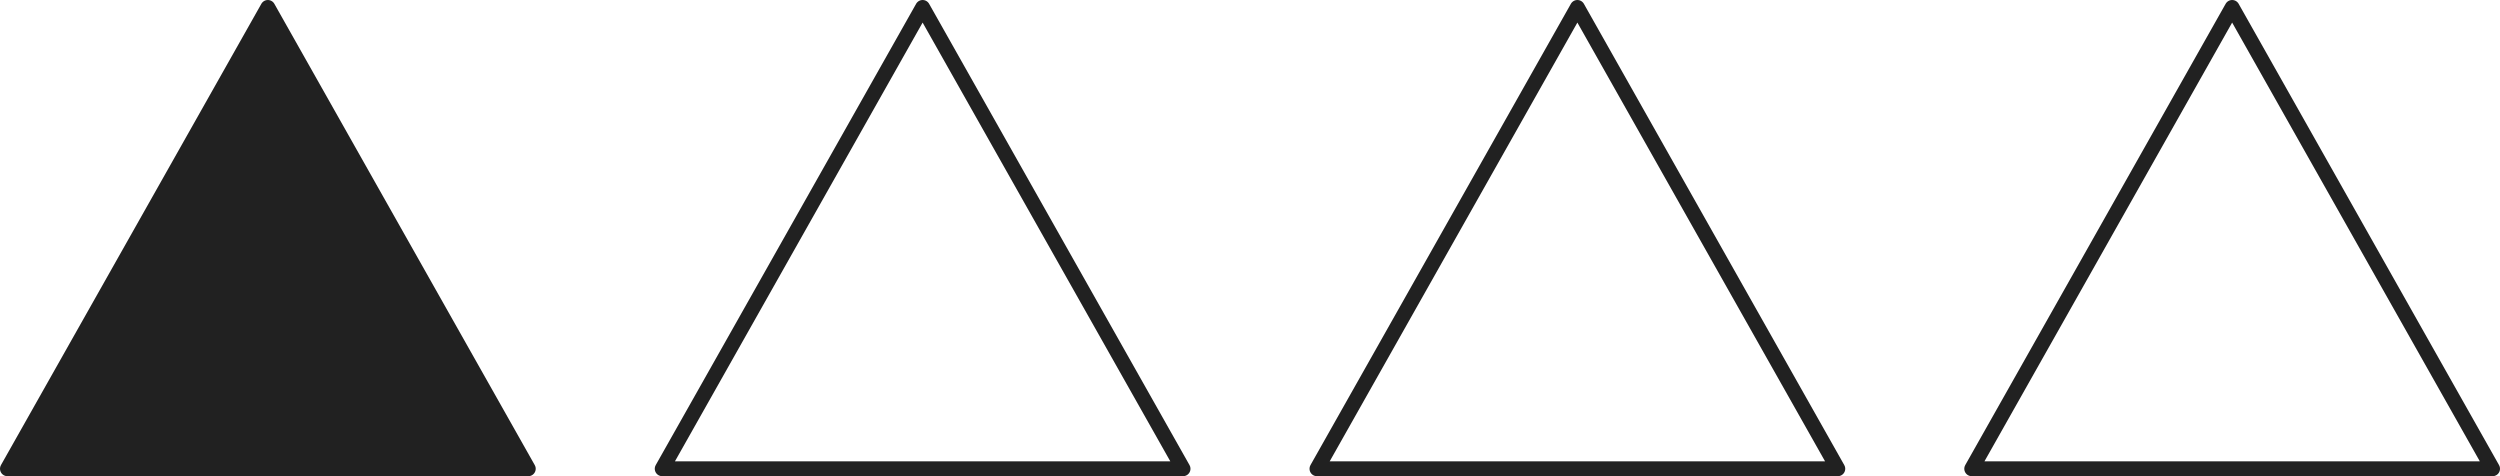
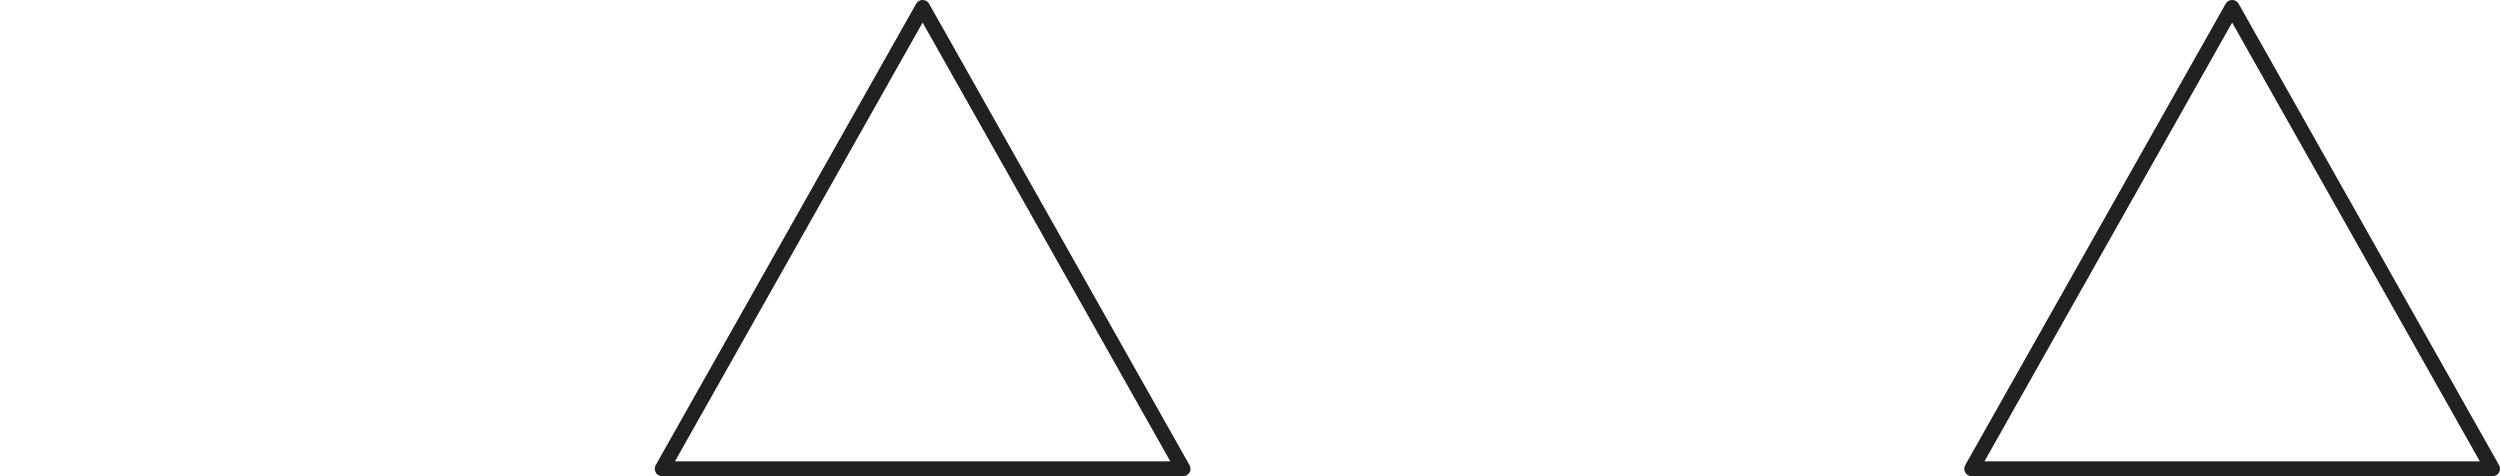
<svg xmlns="http://www.w3.org/2000/svg" width="100%" height="100%" viewBox="0 0 168 32" version="1.1" xml:space="preserve" style="fill-rule:evenodd;clip-rule:evenodd;stroke-linecap:round;stroke-linejoin:round;stroke-miterlimit:1.5;">
  <g transform="matrix(1,0,0,1,-118.5,-1241.5)">
-     <path d="M136.5,1242L154,1273L119,1273L136.5,1242Z" style="fill:rgb(33,33,33);stroke:rgb(33,33,33);stroke-width:1px;" />
-   </g>
+     </g>
  <g transform="matrix(1,0,0,1,-74.5,-1241.5)">
    <path d="M136.5,1242L154,1273L119,1273L136.5,1242Z" style="fill:none;stroke:rgb(33,33,33);stroke-width:1px;" />
  </g>
  <g transform="matrix(1,0,0,1,-30.5,-1241.5)">
-     <path d="M136.5,1242L154,1273L119,1273L136.5,1242Z" style="fill:none;stroke:rgb(33,33,33);stroke-width:1px;" />
-   </g>
+     </g>
  <g transform="matrix(1,0,0,1,13.5,-1241.5)">
    <path d="M136.5,1242L154,1273L119,1273L136.5,1242Z" style="fill:none;stroke:rgb(33,33,33);stroke-width:1px;" />
  </g>
</svg>